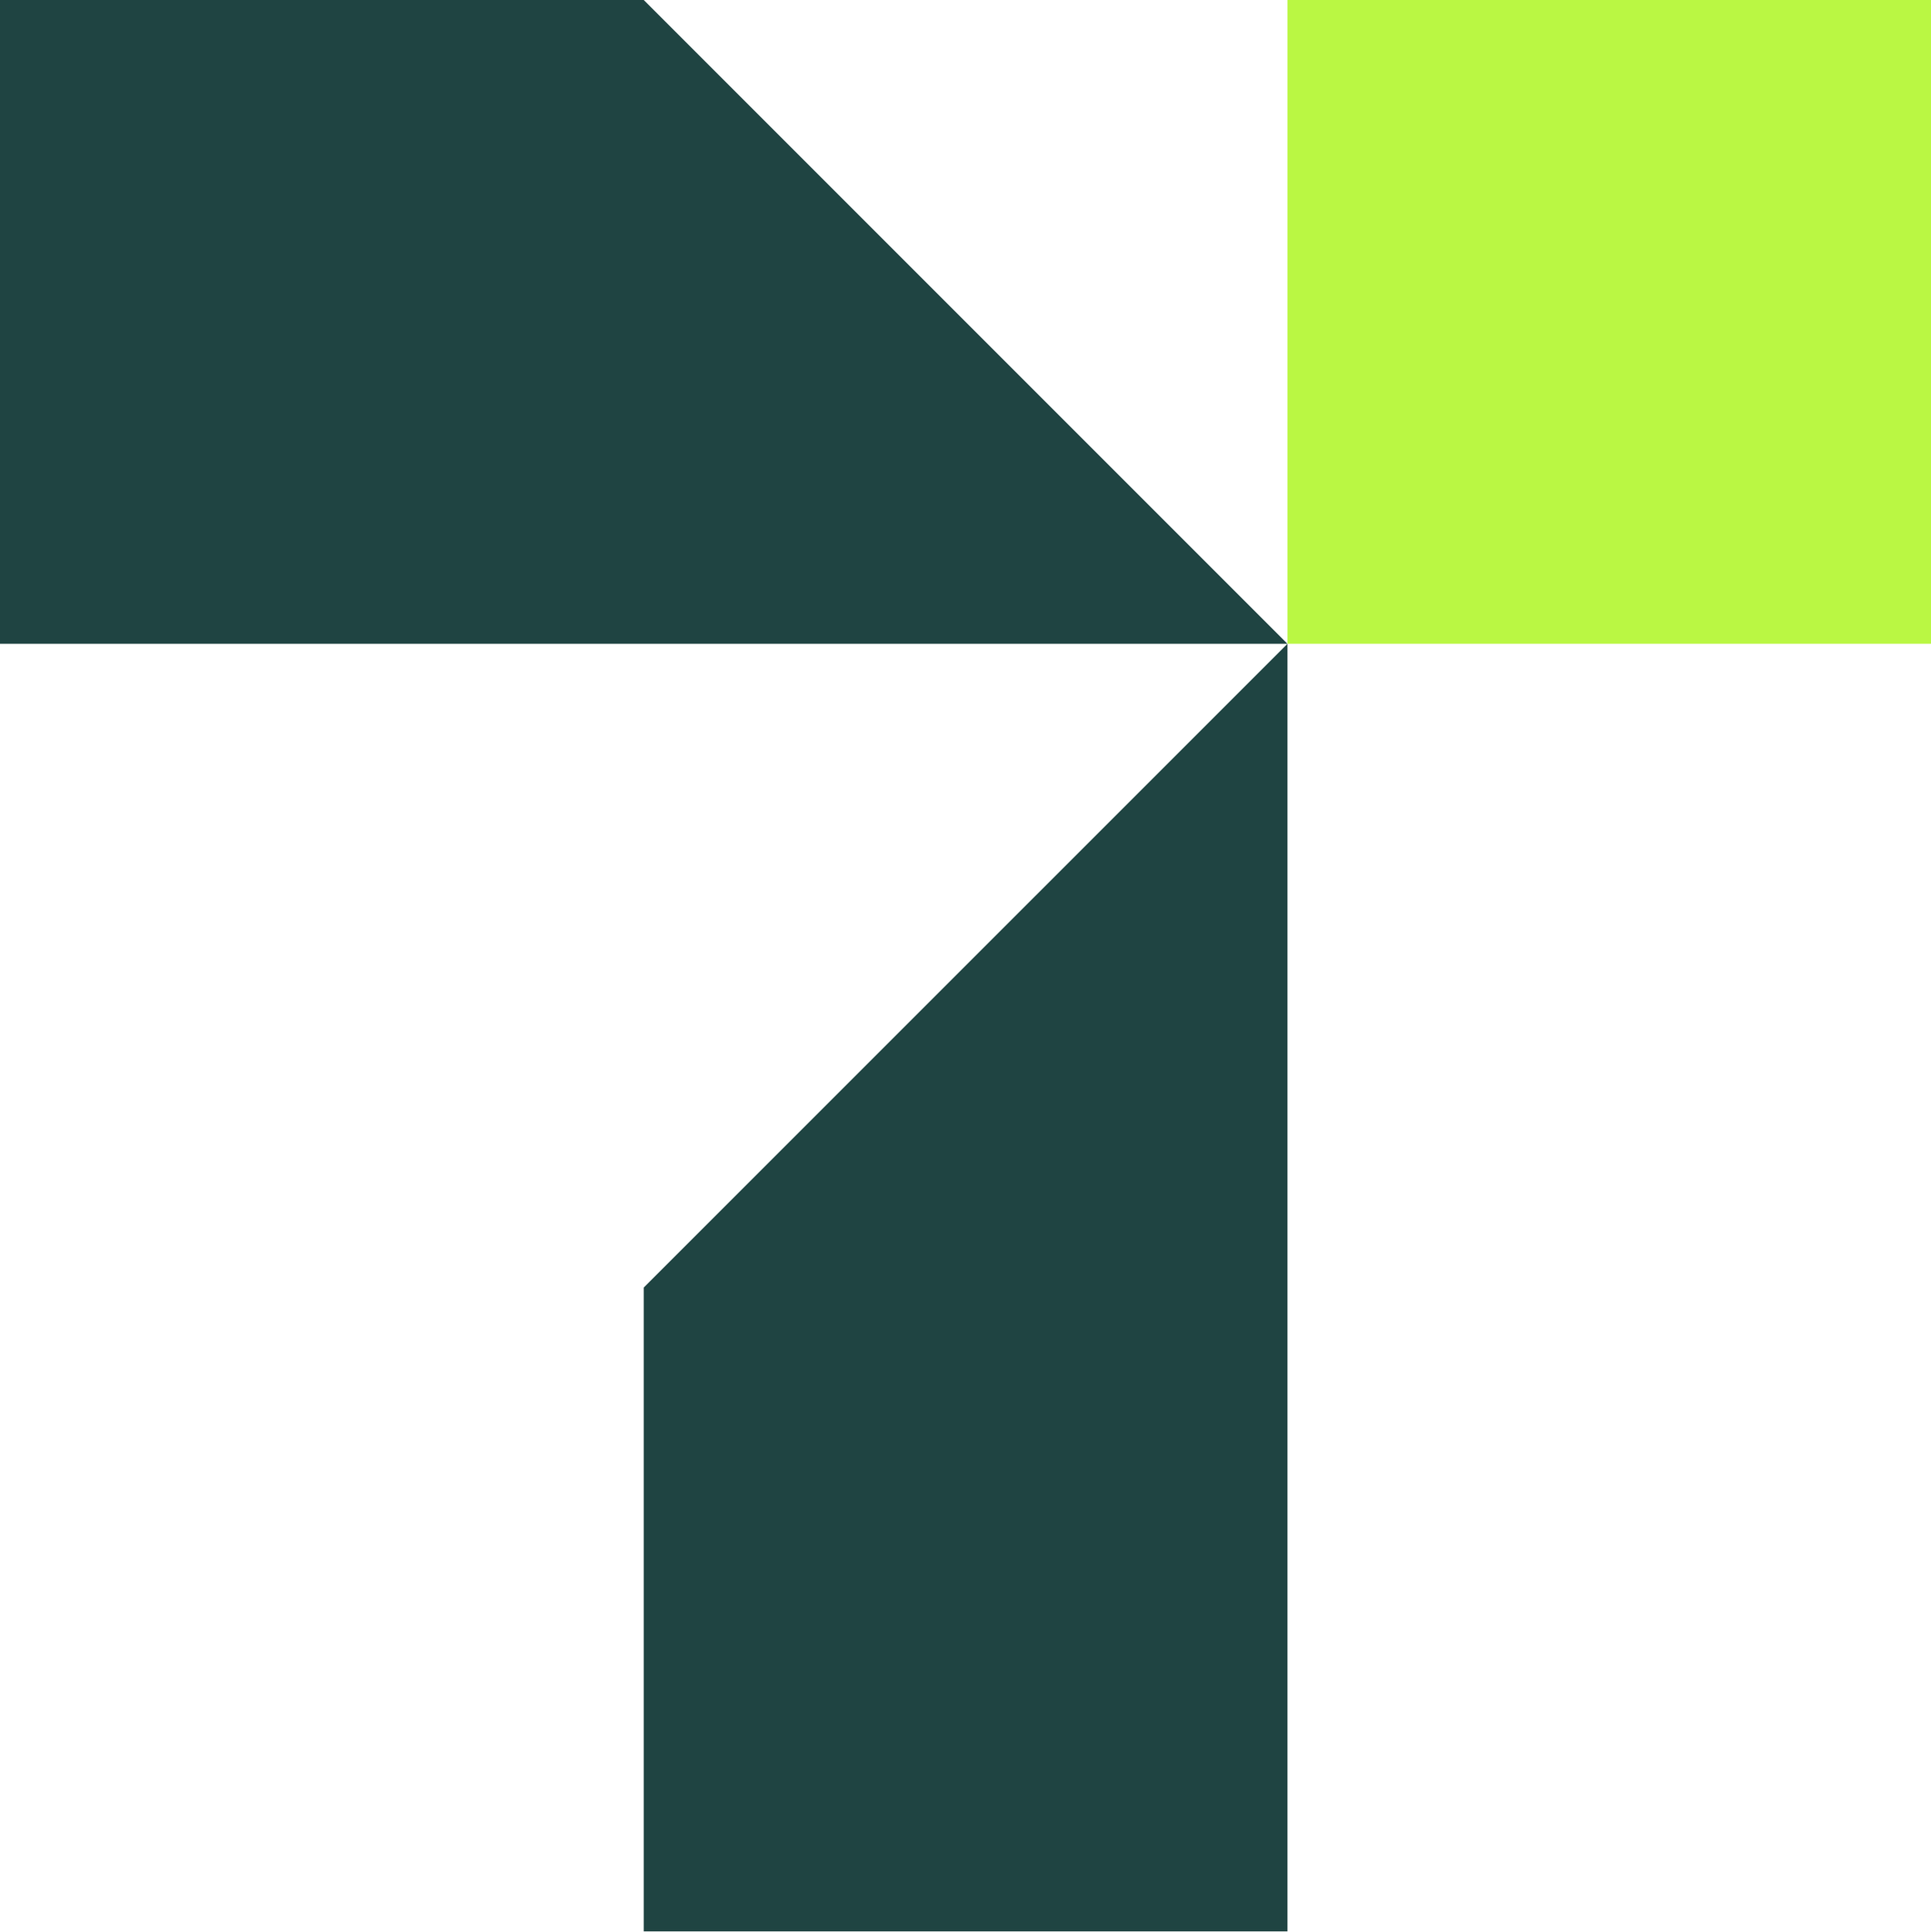
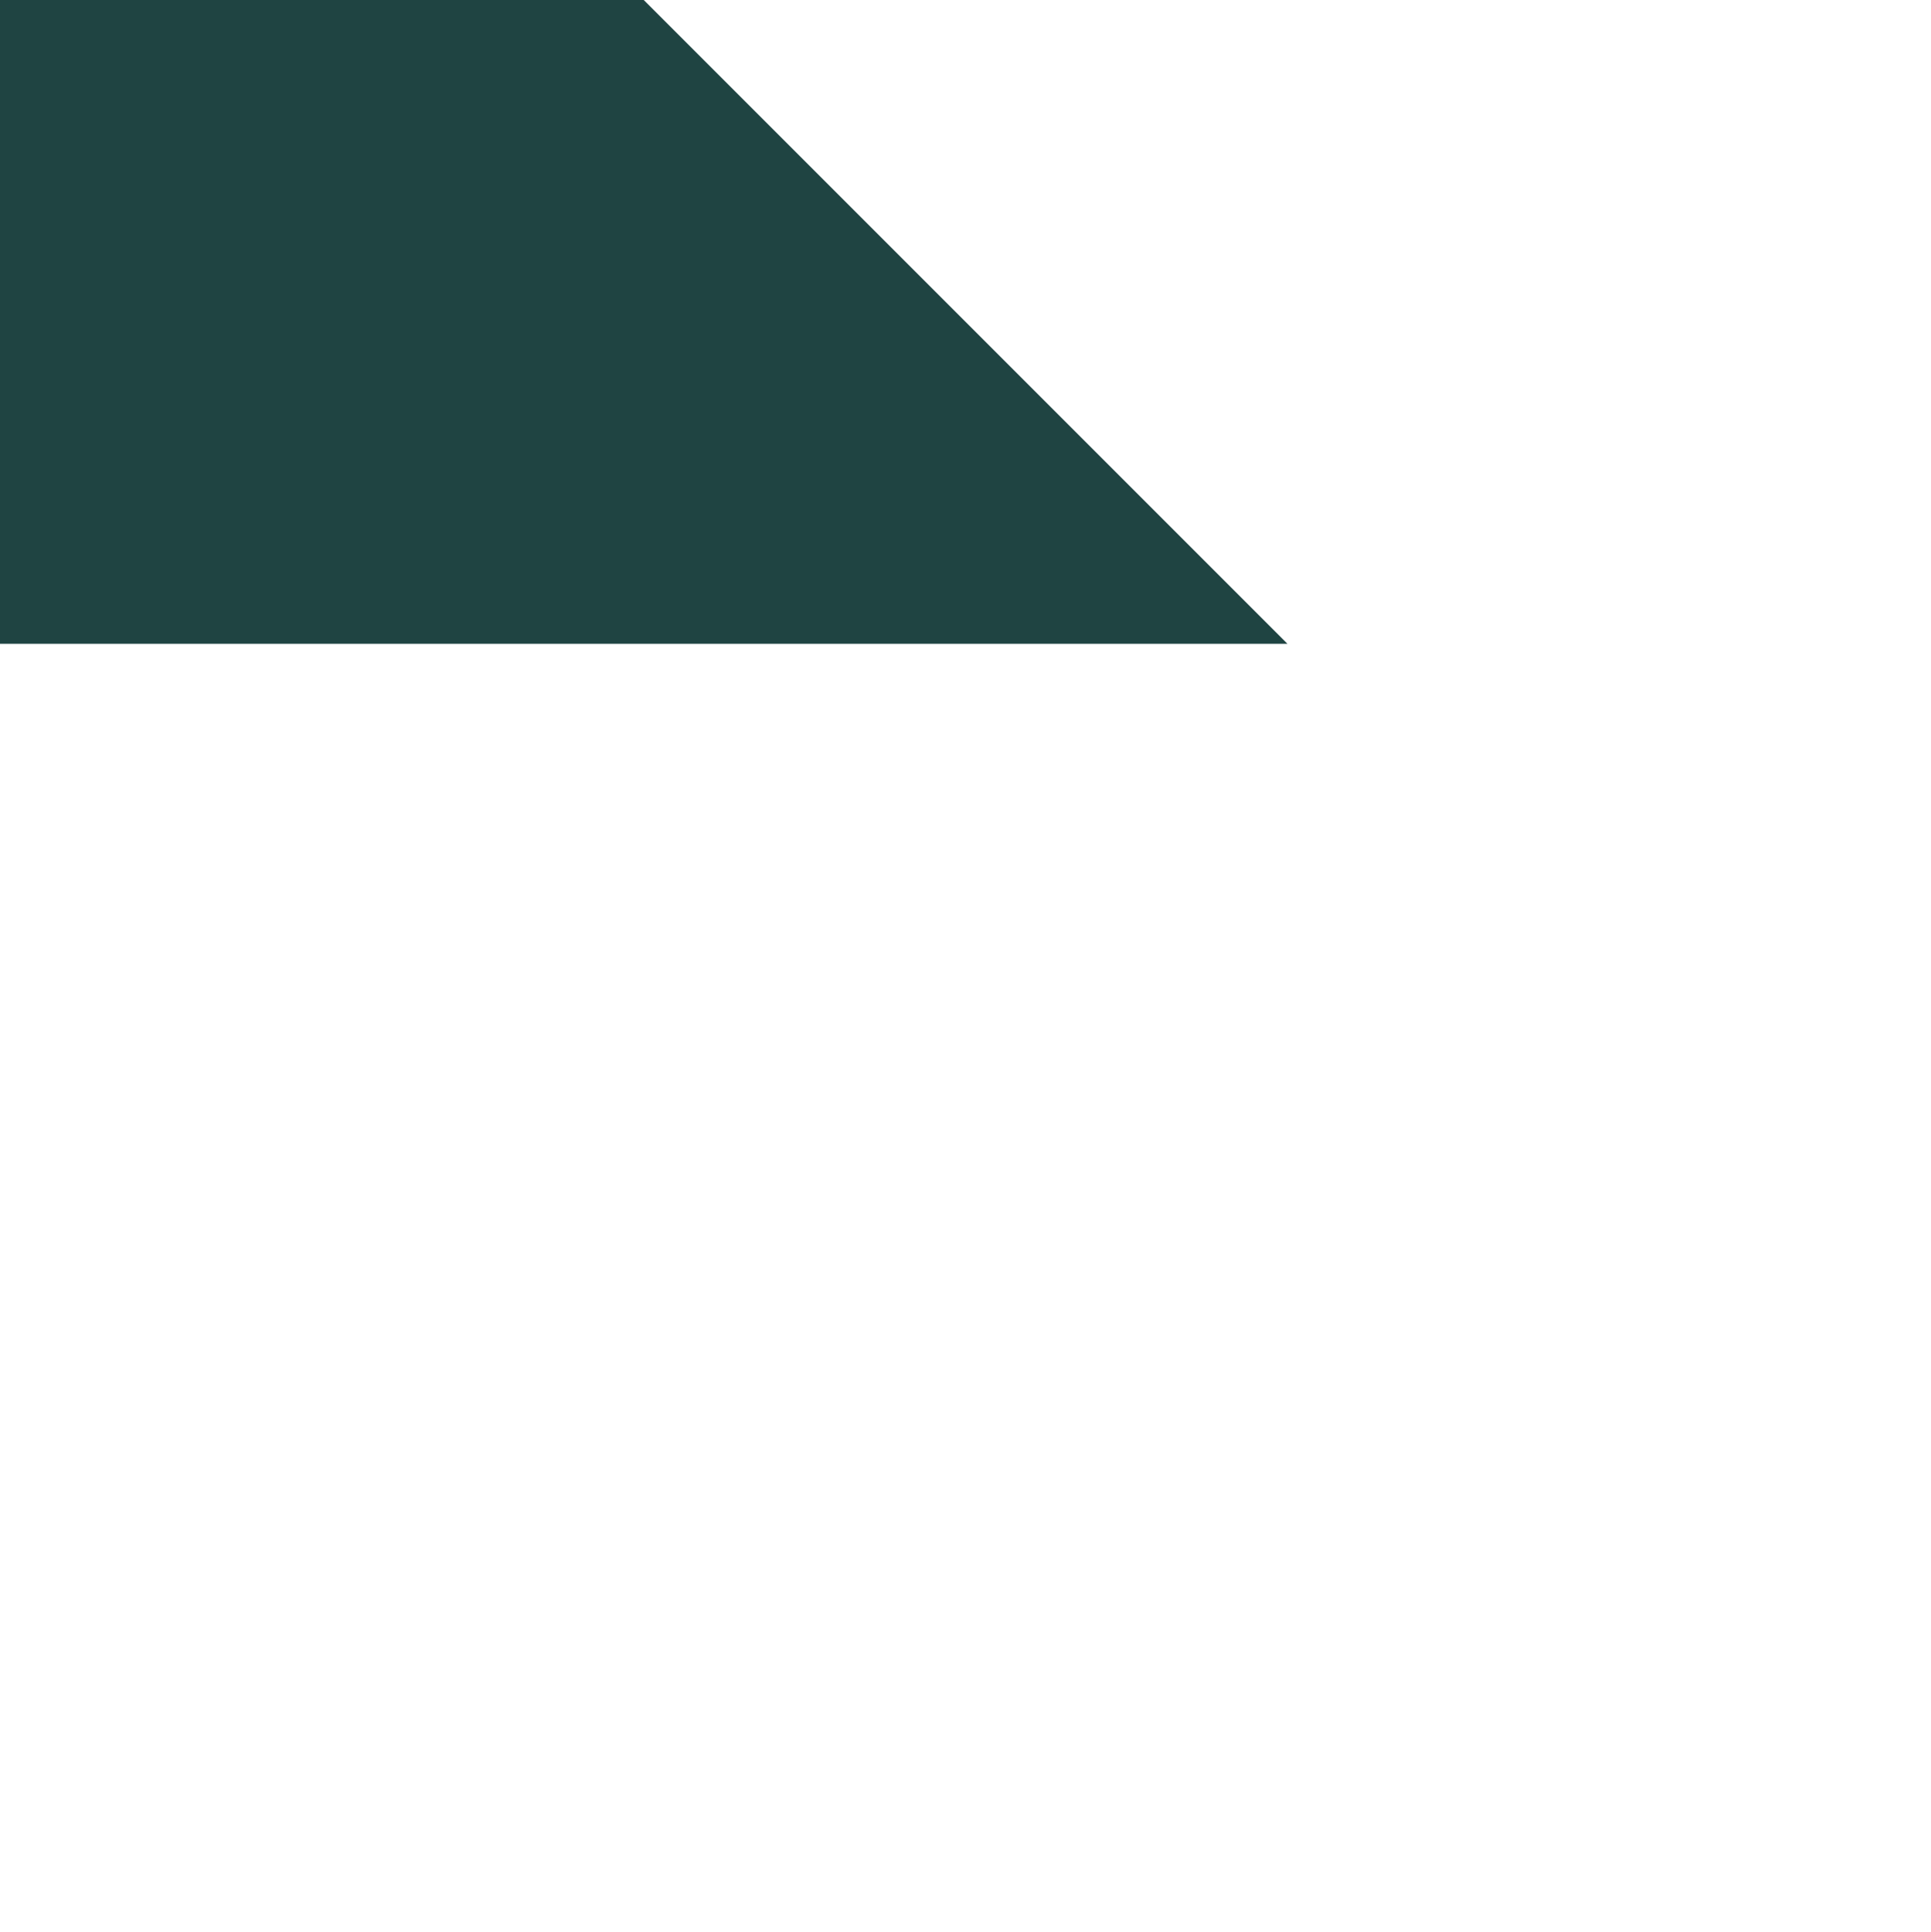
<svg xmlns="http://www.w3.org/2000/svg" id="a" data-name="Layer 1" width="572.86" height="572.99" viewBox="0 0 572.86 572.99">
  <defs>
    <style>
      .b {
        fill: #baf743;
      }

      .c {
        fill: #1f4442;
        fill-rule: evenodd;
      }
    </style>
  </defs>
-   <polygon class="c" points="190.97 572.9 190.97 381.93 381.94 190.97 381.94 572.9 190.97 572.9" />
  <polygon class="c" points="0 0 190.97 0 381.94 190.97 0 190.97 0 0" />
-   <rect class="b" x="381.94" y="0" width="190.96" height="190.96" />
</svg>